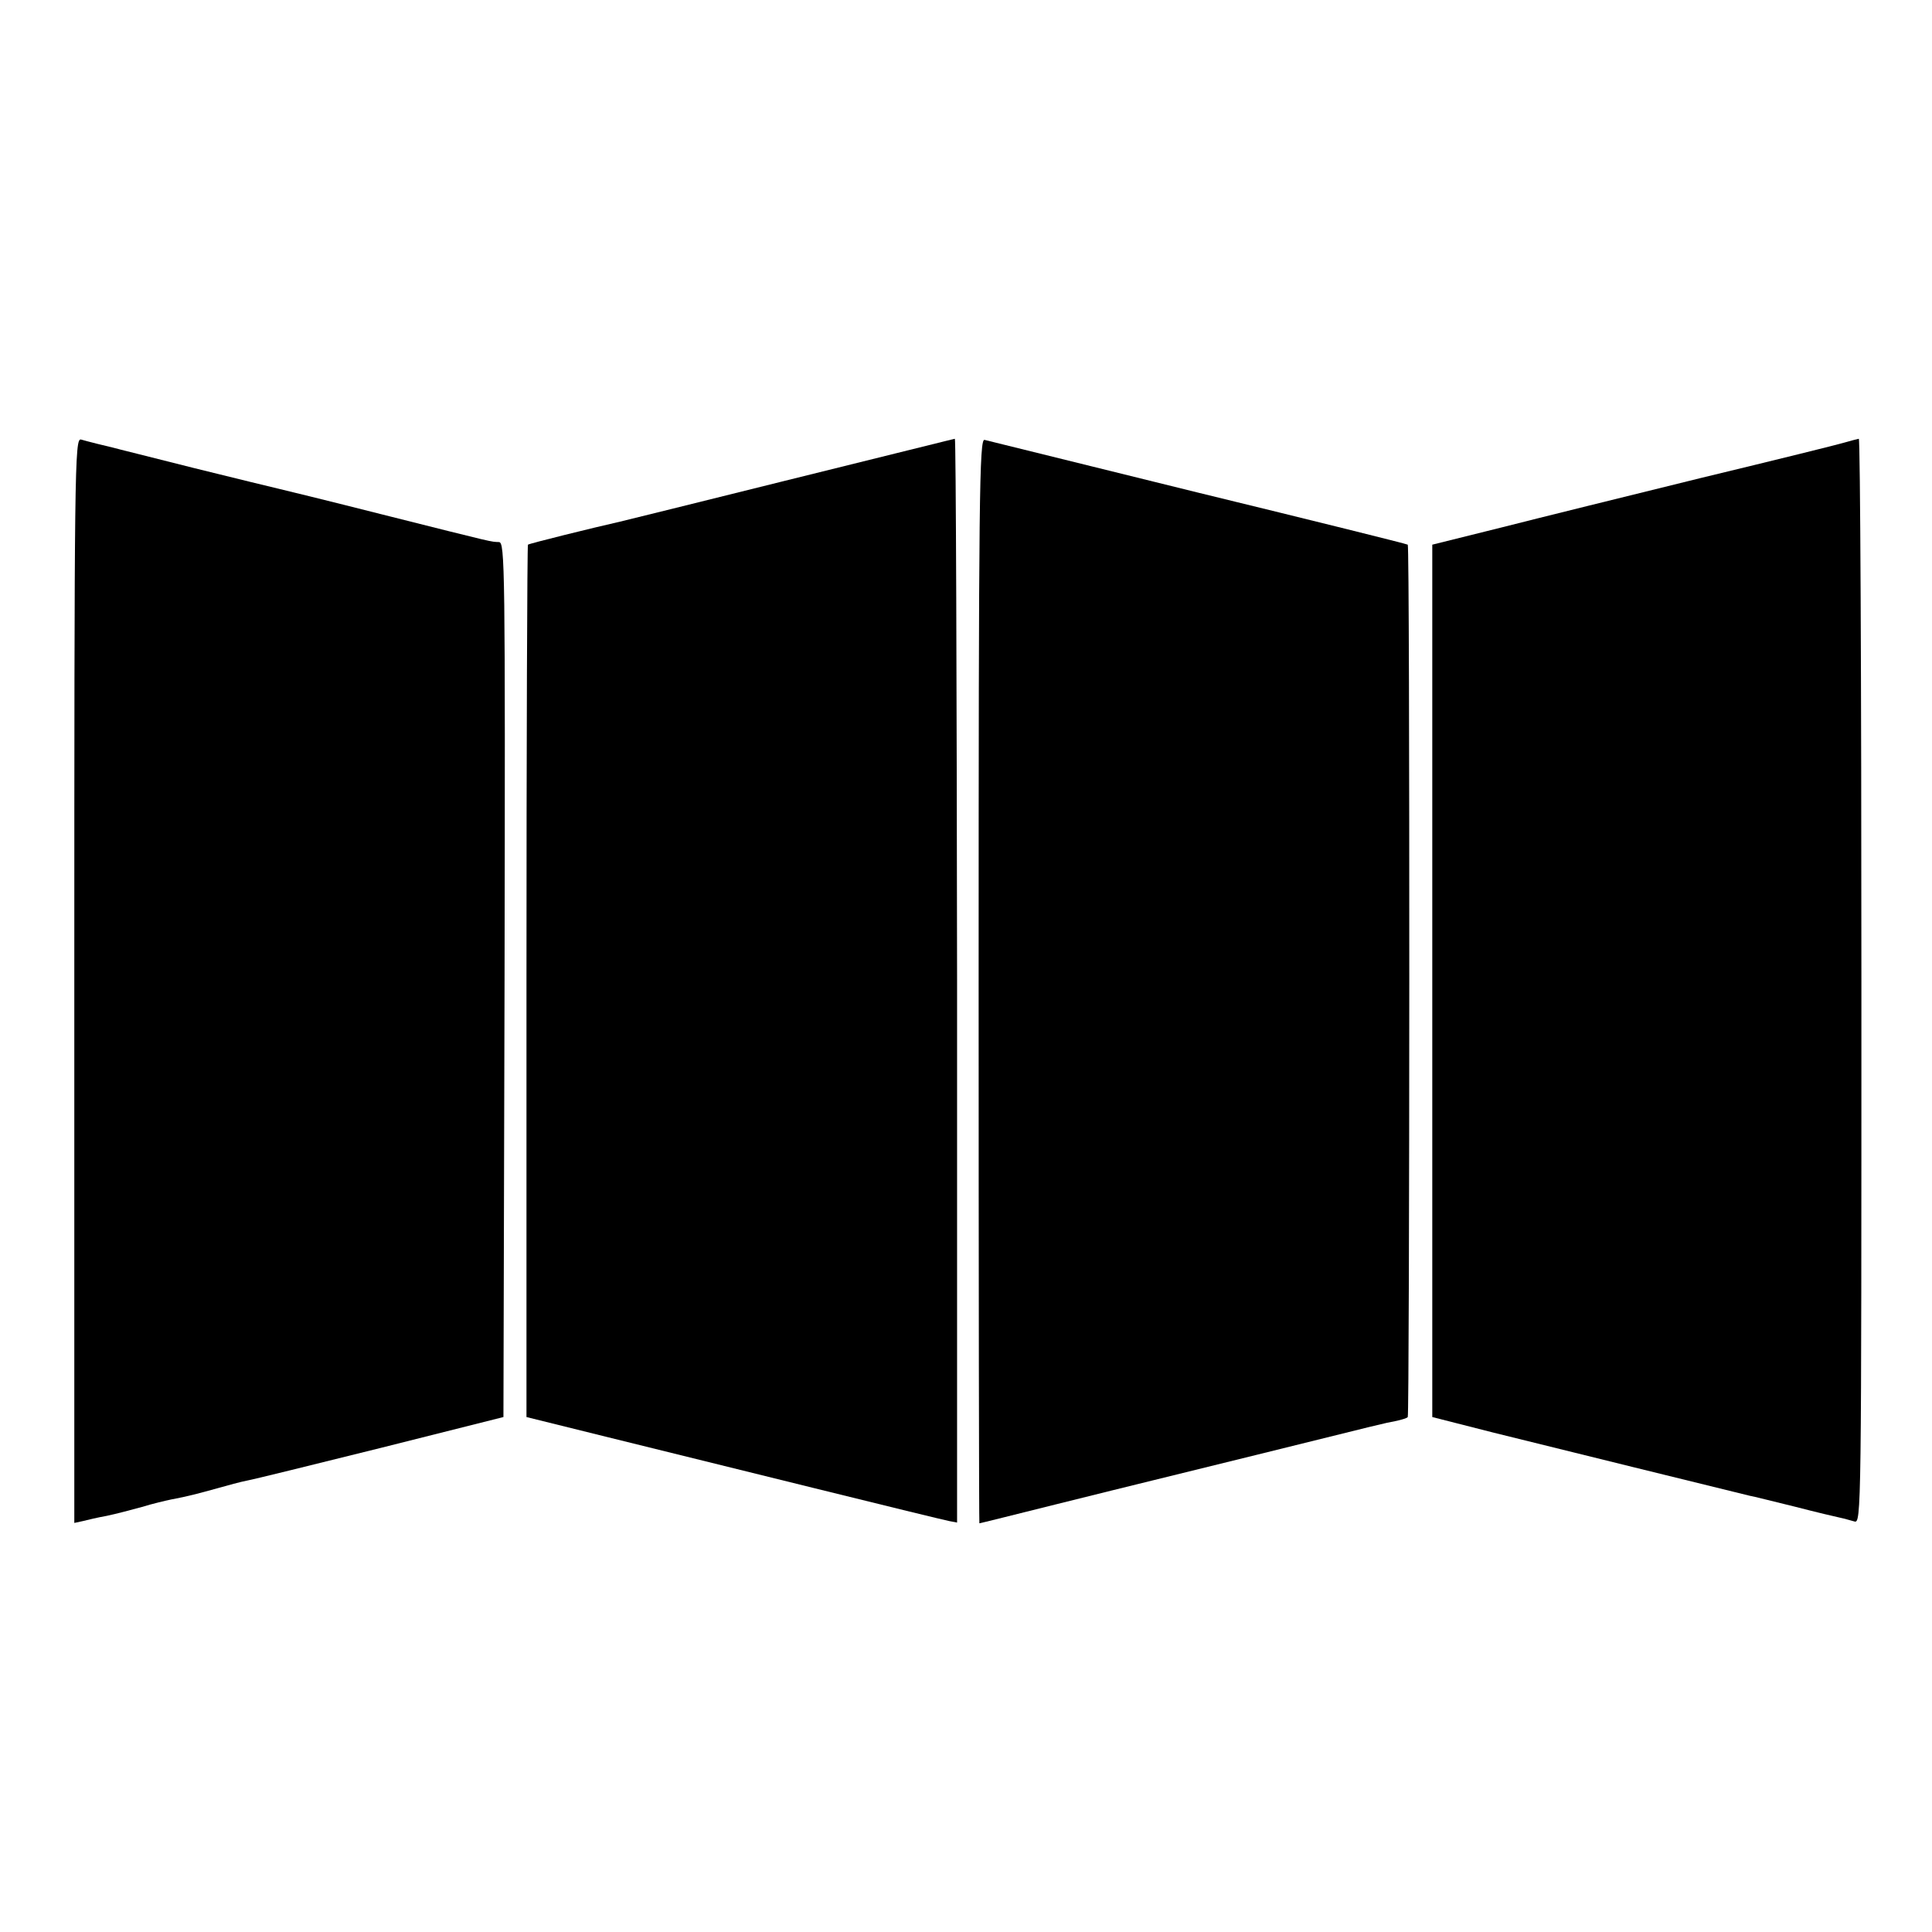
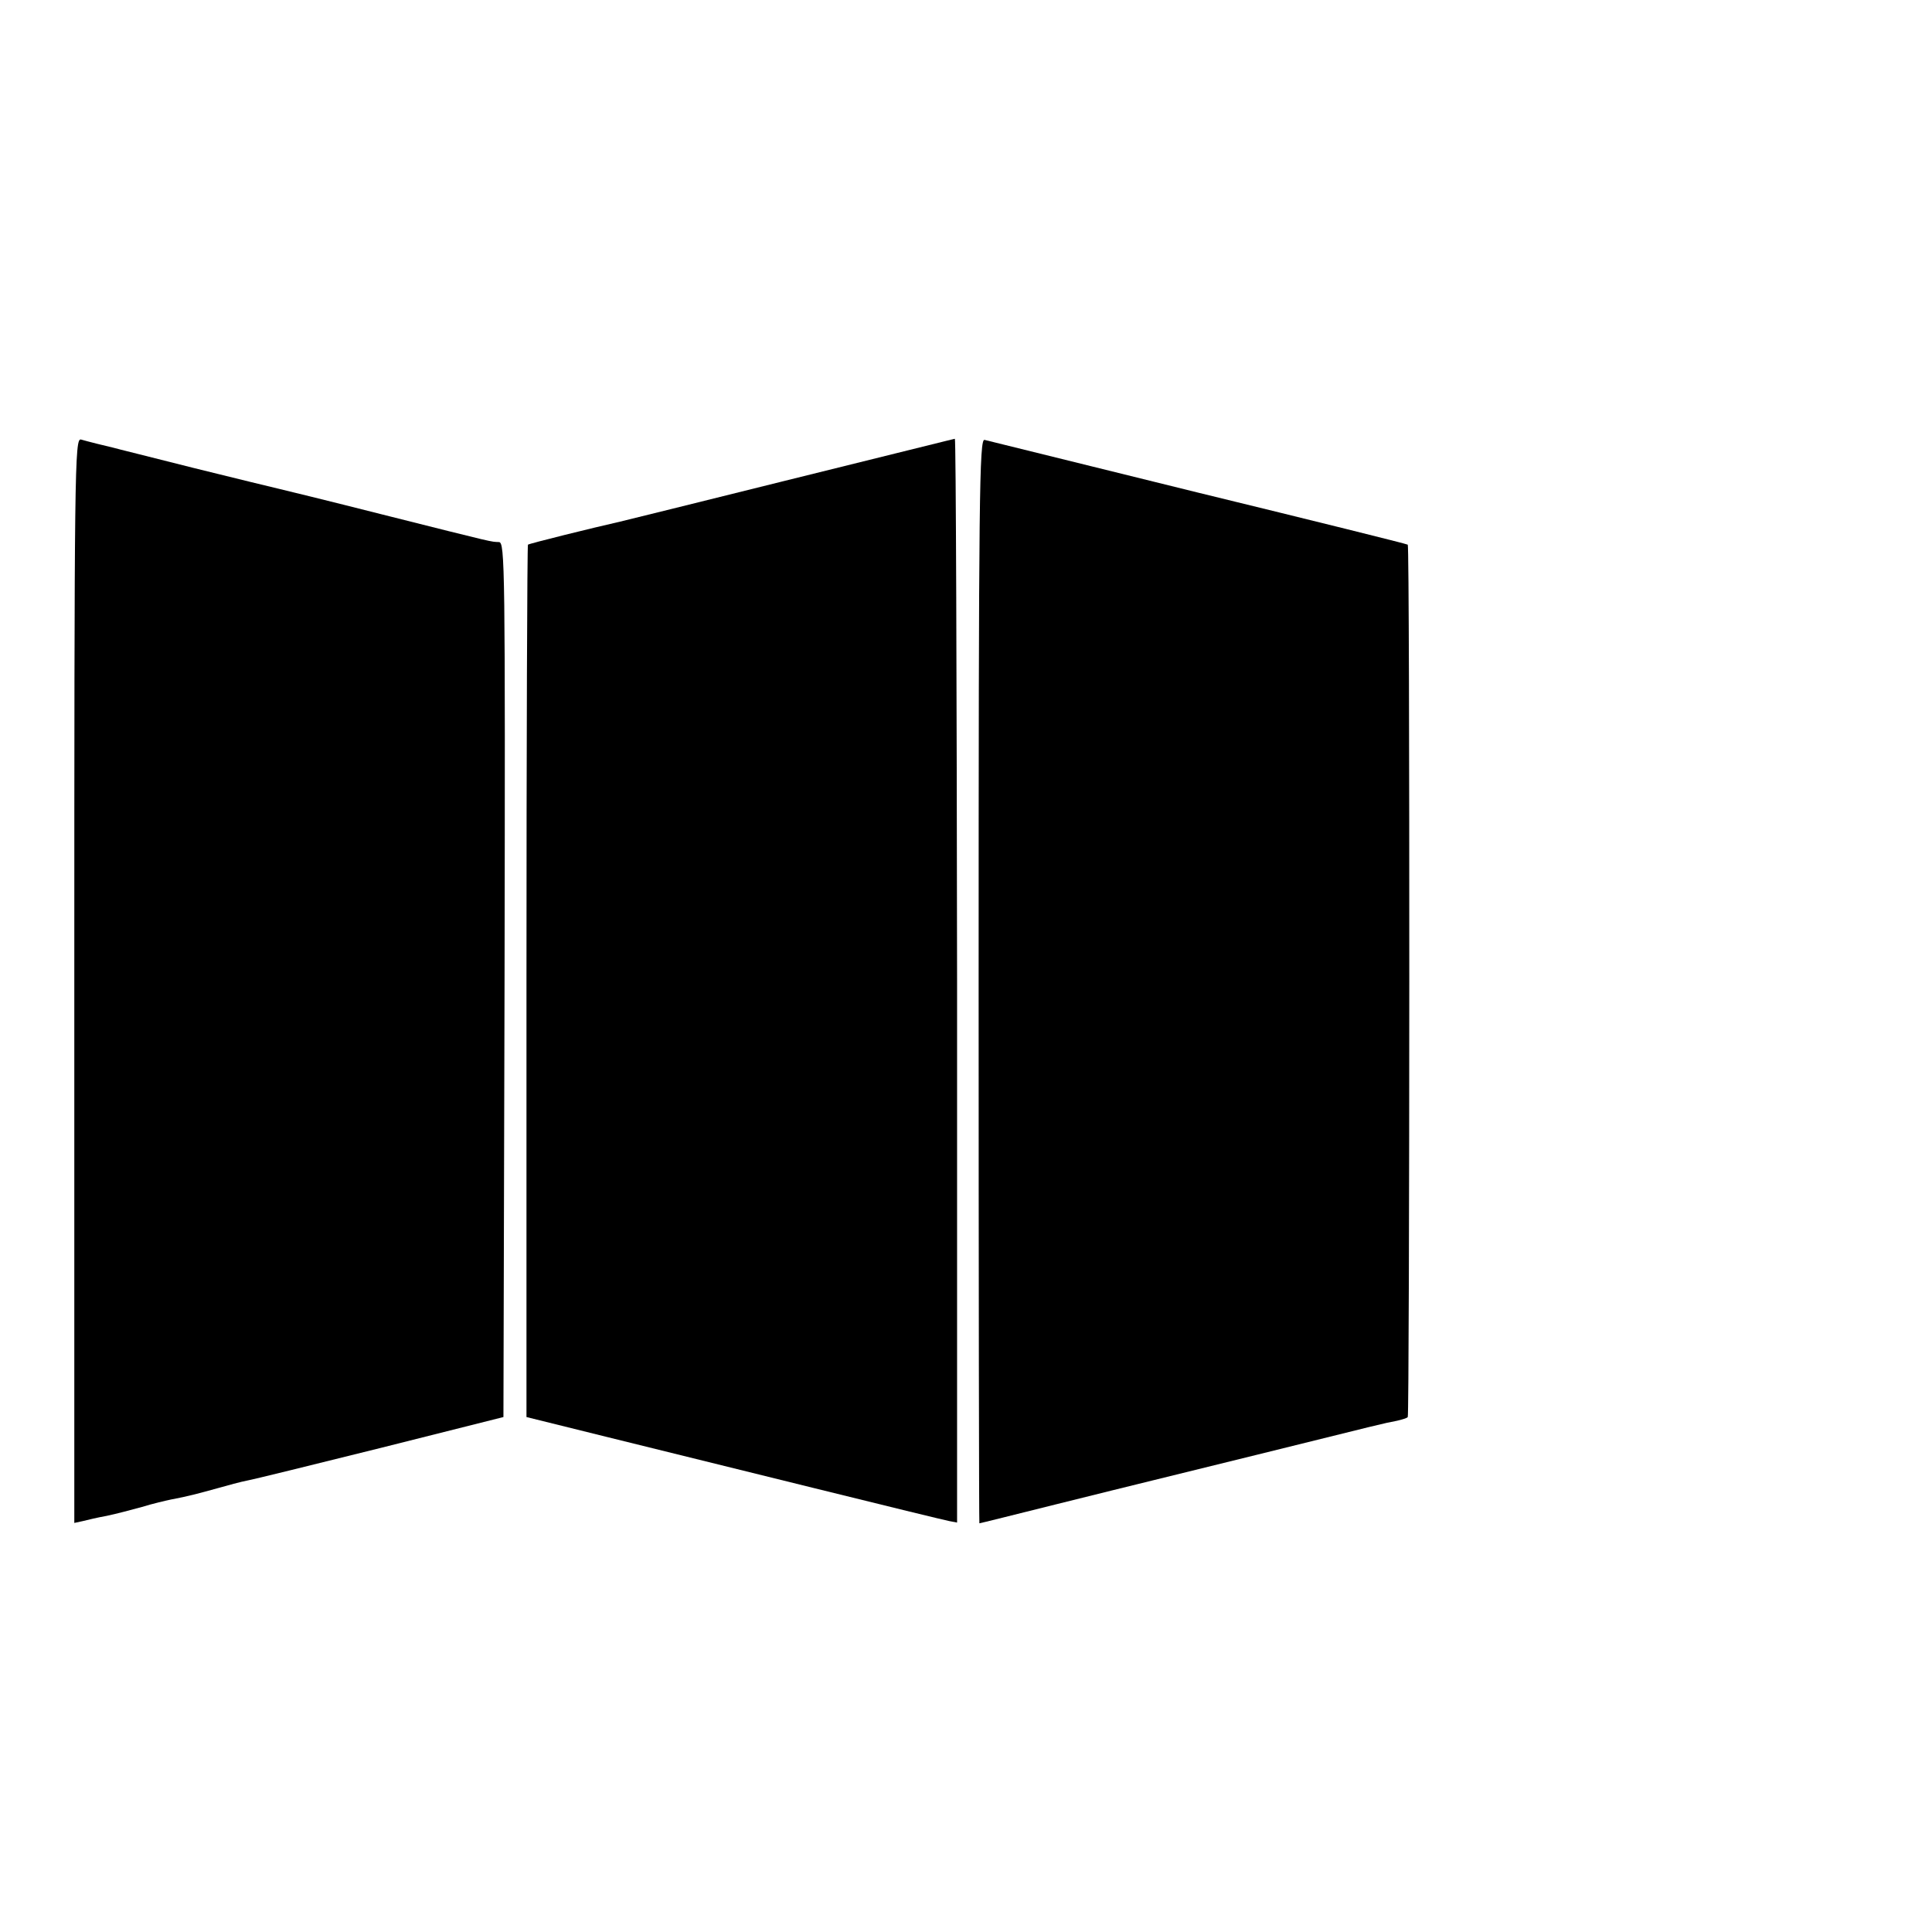
<svg xmlns="http://www.w3.org/2000/svg" version="1.0" width="520pt" height="520pt" viewBox="0 0 520 520" preserveAspectRatio="xMidYMid meet">
  <g transform="translate(0,520) scale(0.1,-0.1)" fill="#000000" stroke="none">
    <path d="M200 2561 l0 -1460 23 5 c12 3 41 10 64 14 24 5 66 16 95 24 29 9 64 17 78 20 48 9 73 16 124 30 28 8 65 18 81 21 17 3 179 43 360 88 l330 83 3 1177 c2 1116 1 1177 -15 1178 -23 1 -3 -4 -313 74 -146 37 -273 68 -282 70 -10 2 -111 27 -225 55 -114 29 -212 53 -218 55 -18 4 -70 17 -87 22 -17 4 -18 -70 -18 -1456z" />
    <path d="M2545 4013 c-11 -3 -207 -51 -436 -108 -229 -57 -427 -106 -440 -109 -71 -16 -245 -59 -248 -62 -2 -2 -4 -531 -4 -1176 l0 -1172 214 -53 c118 -29 369 -91 559 -138 190 -47 354 -87 365 -89 l21 -4 0 1459 c-1 802 -3 1458 -6 1458 -3 -1 -14 -3 -25 -6z" />
    <path d="M2634 2560 c0 -803 1 -1460 2 -1460 2 0 94 23 206 51 112 28 210 52 218 54 8 2 155 38 325 80 335 83 338 84 375 91 13 3 27 7 29 10 5 5 6 2343 0 2348 -2 2 -256 65 -564 140 -308 76 -567 140 -575 142 -14 4 -16 -143 -16 -1456z" />
-     <path d="M4965 4009 c-16 -5 -190 -48 -385 -95 -195 -48 -438 -108 -540 -134 l-185 -46 0 -1174 0 -1174 165 -42 c136 -34 637 -157 690 -170 8 -1 62 -15 120 -29 58 -15 113 -28 123 -30 10 -2 27 -7 38 -10 19 -6 19 18 19 1454 0 804 -3 1461 -7 1460 -5 -1 -21 -5 -38 -10z" />
  </g>
</svg>